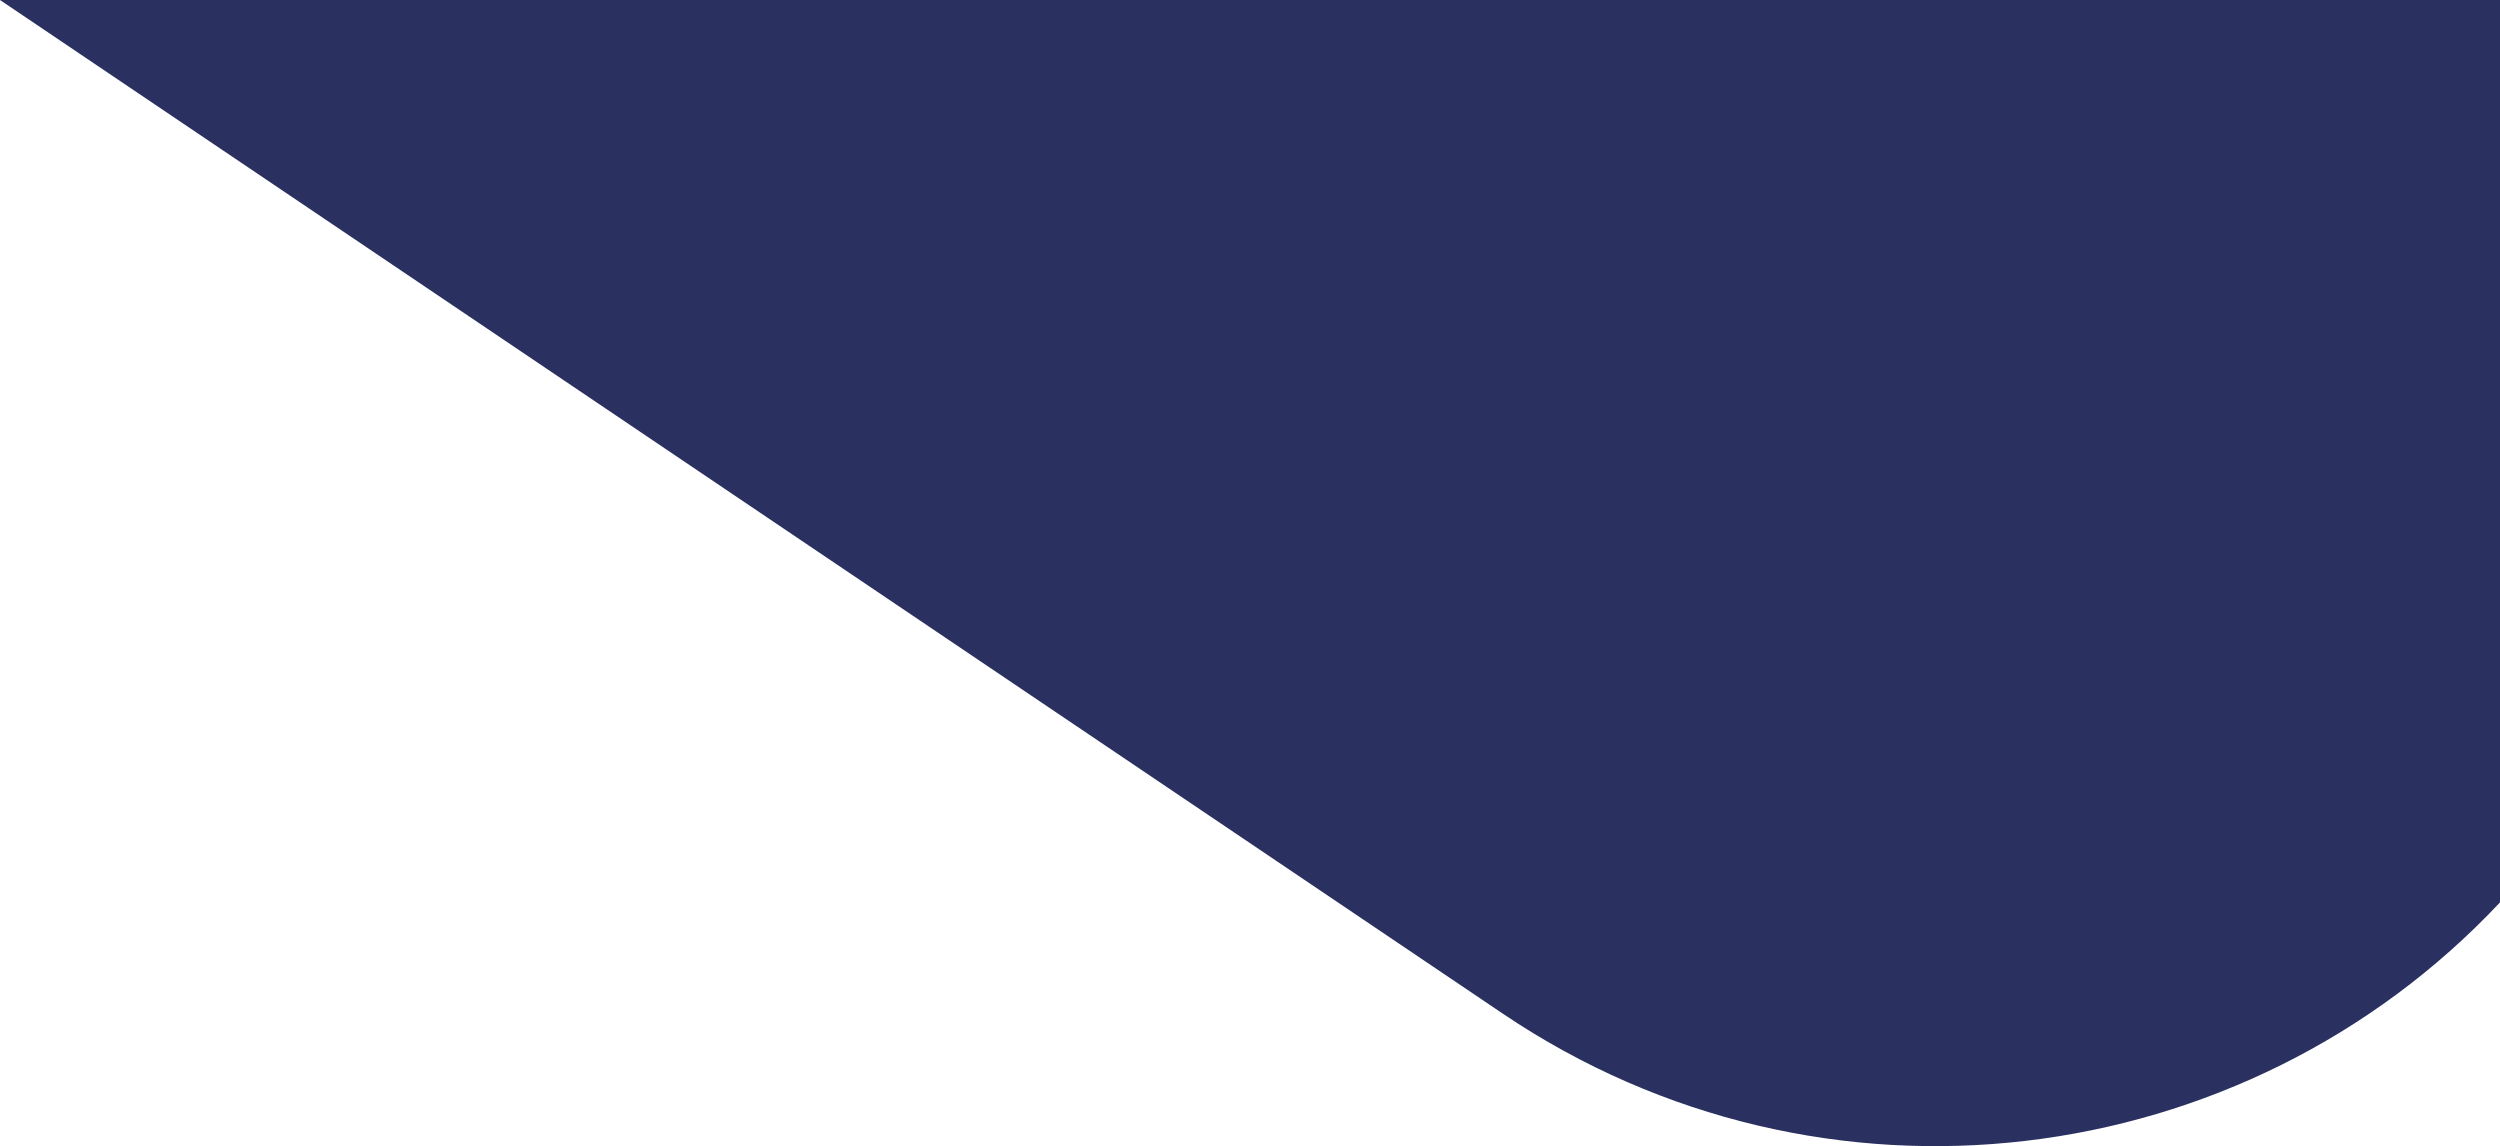
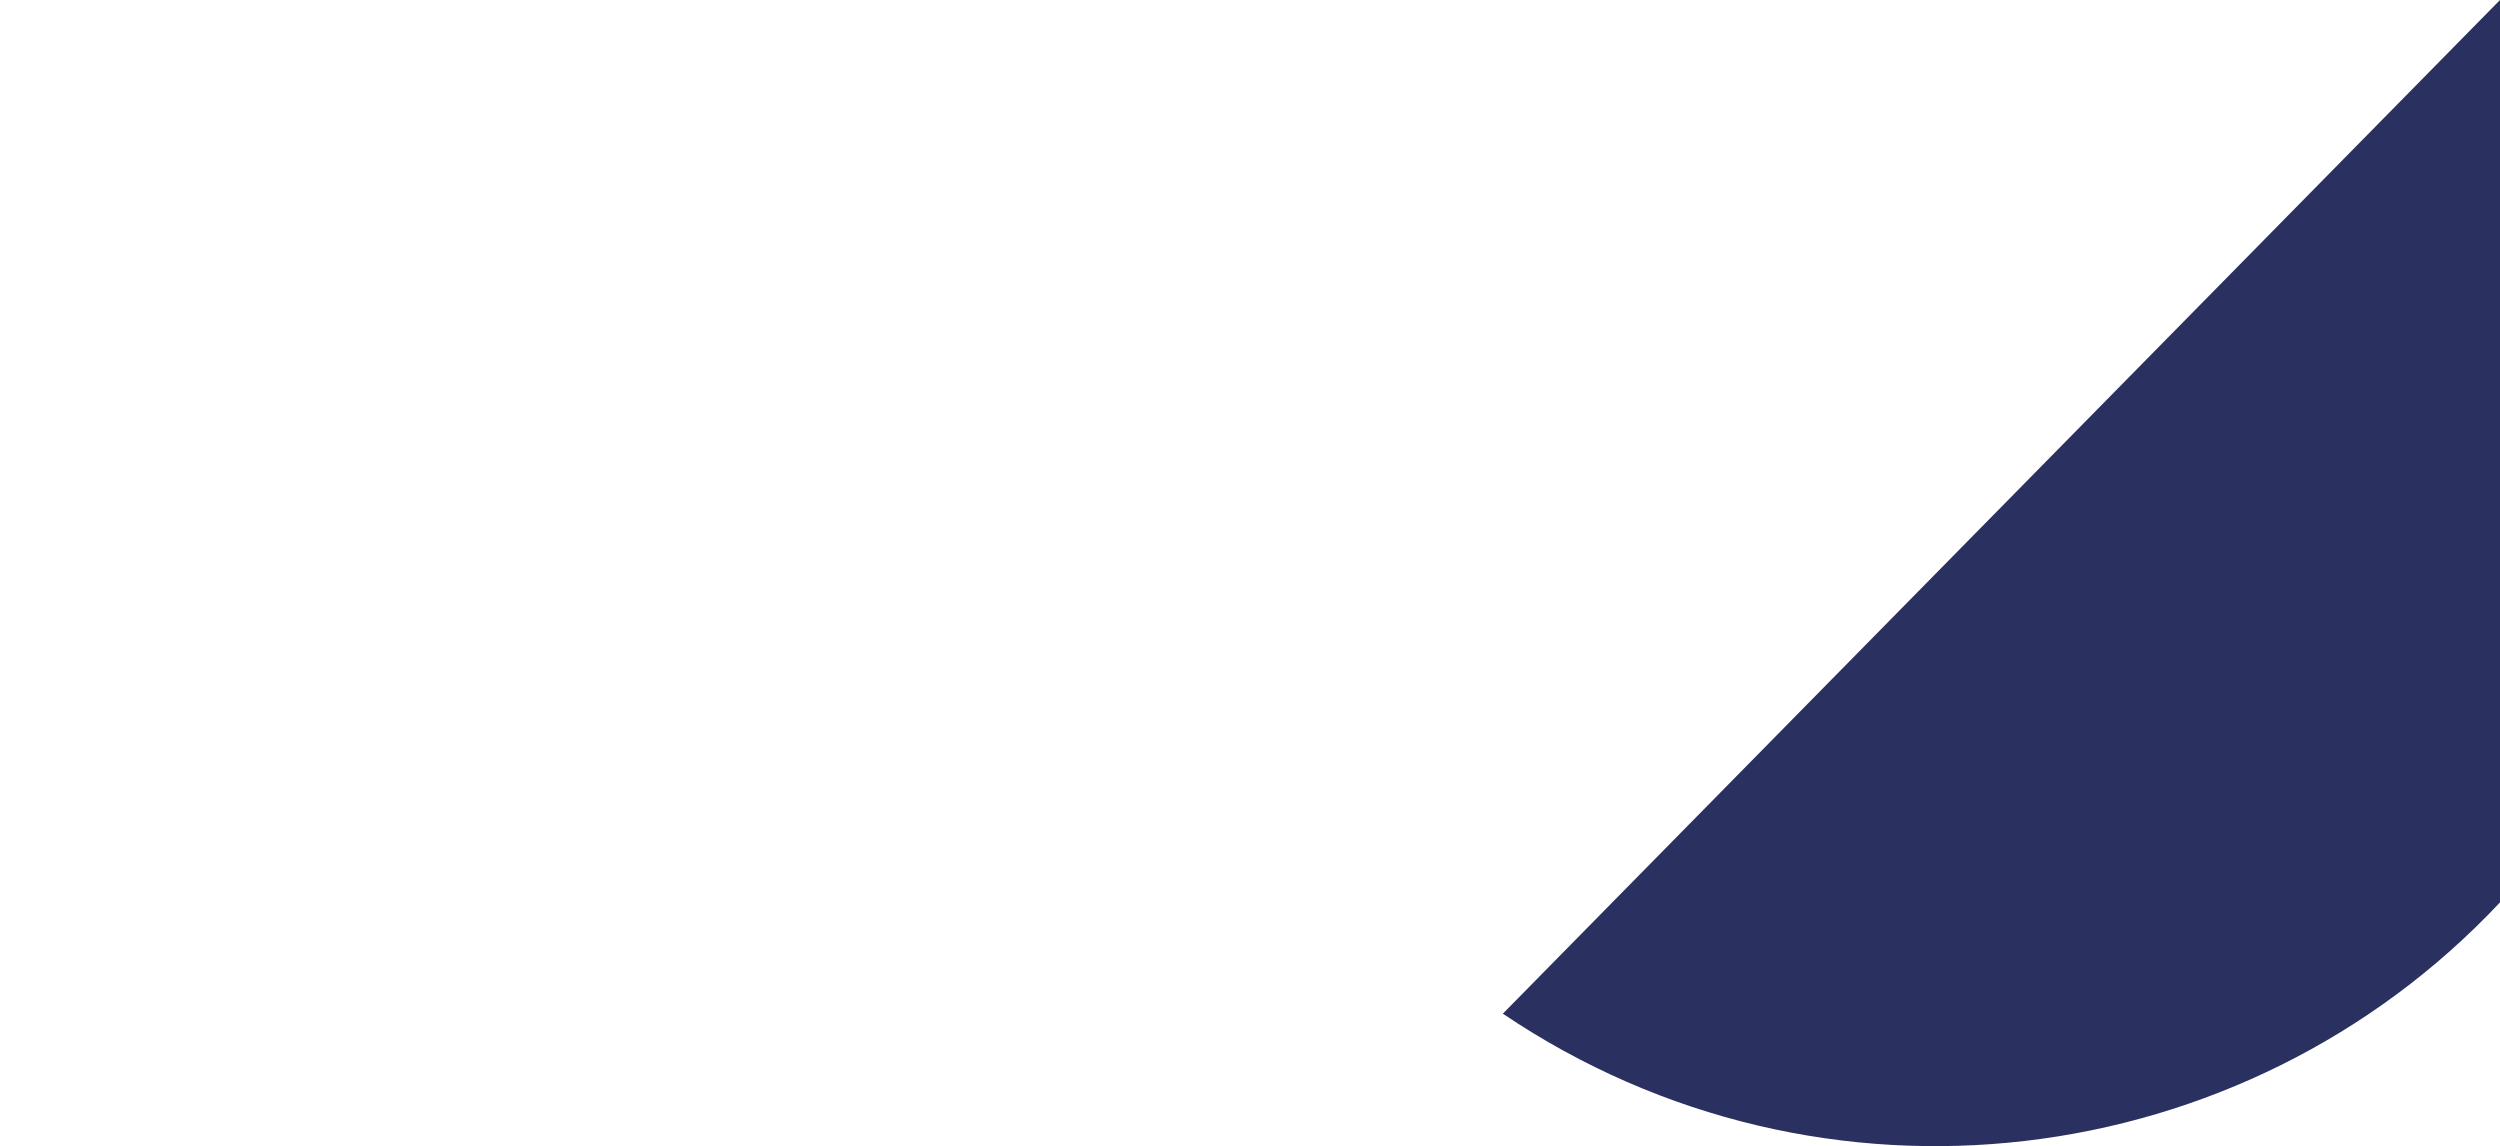
<svg xmlns="http://www.w3.org/2000/svg" width="968.43" height="443.987" viewBox="0 0 968.43 443.987">
-   <path d="M968.43,349.56V0H0L582.16,392.67C705.9,476.14,869.47,454.98,968.43,349.56Z" fill="#2a3060" />
+   <path d="M968.43,349.56V0L582.16,392.67C705.9,476.14,869.47,454.98,968.43,349.56Z" fill="#2a3060" />
</svg>